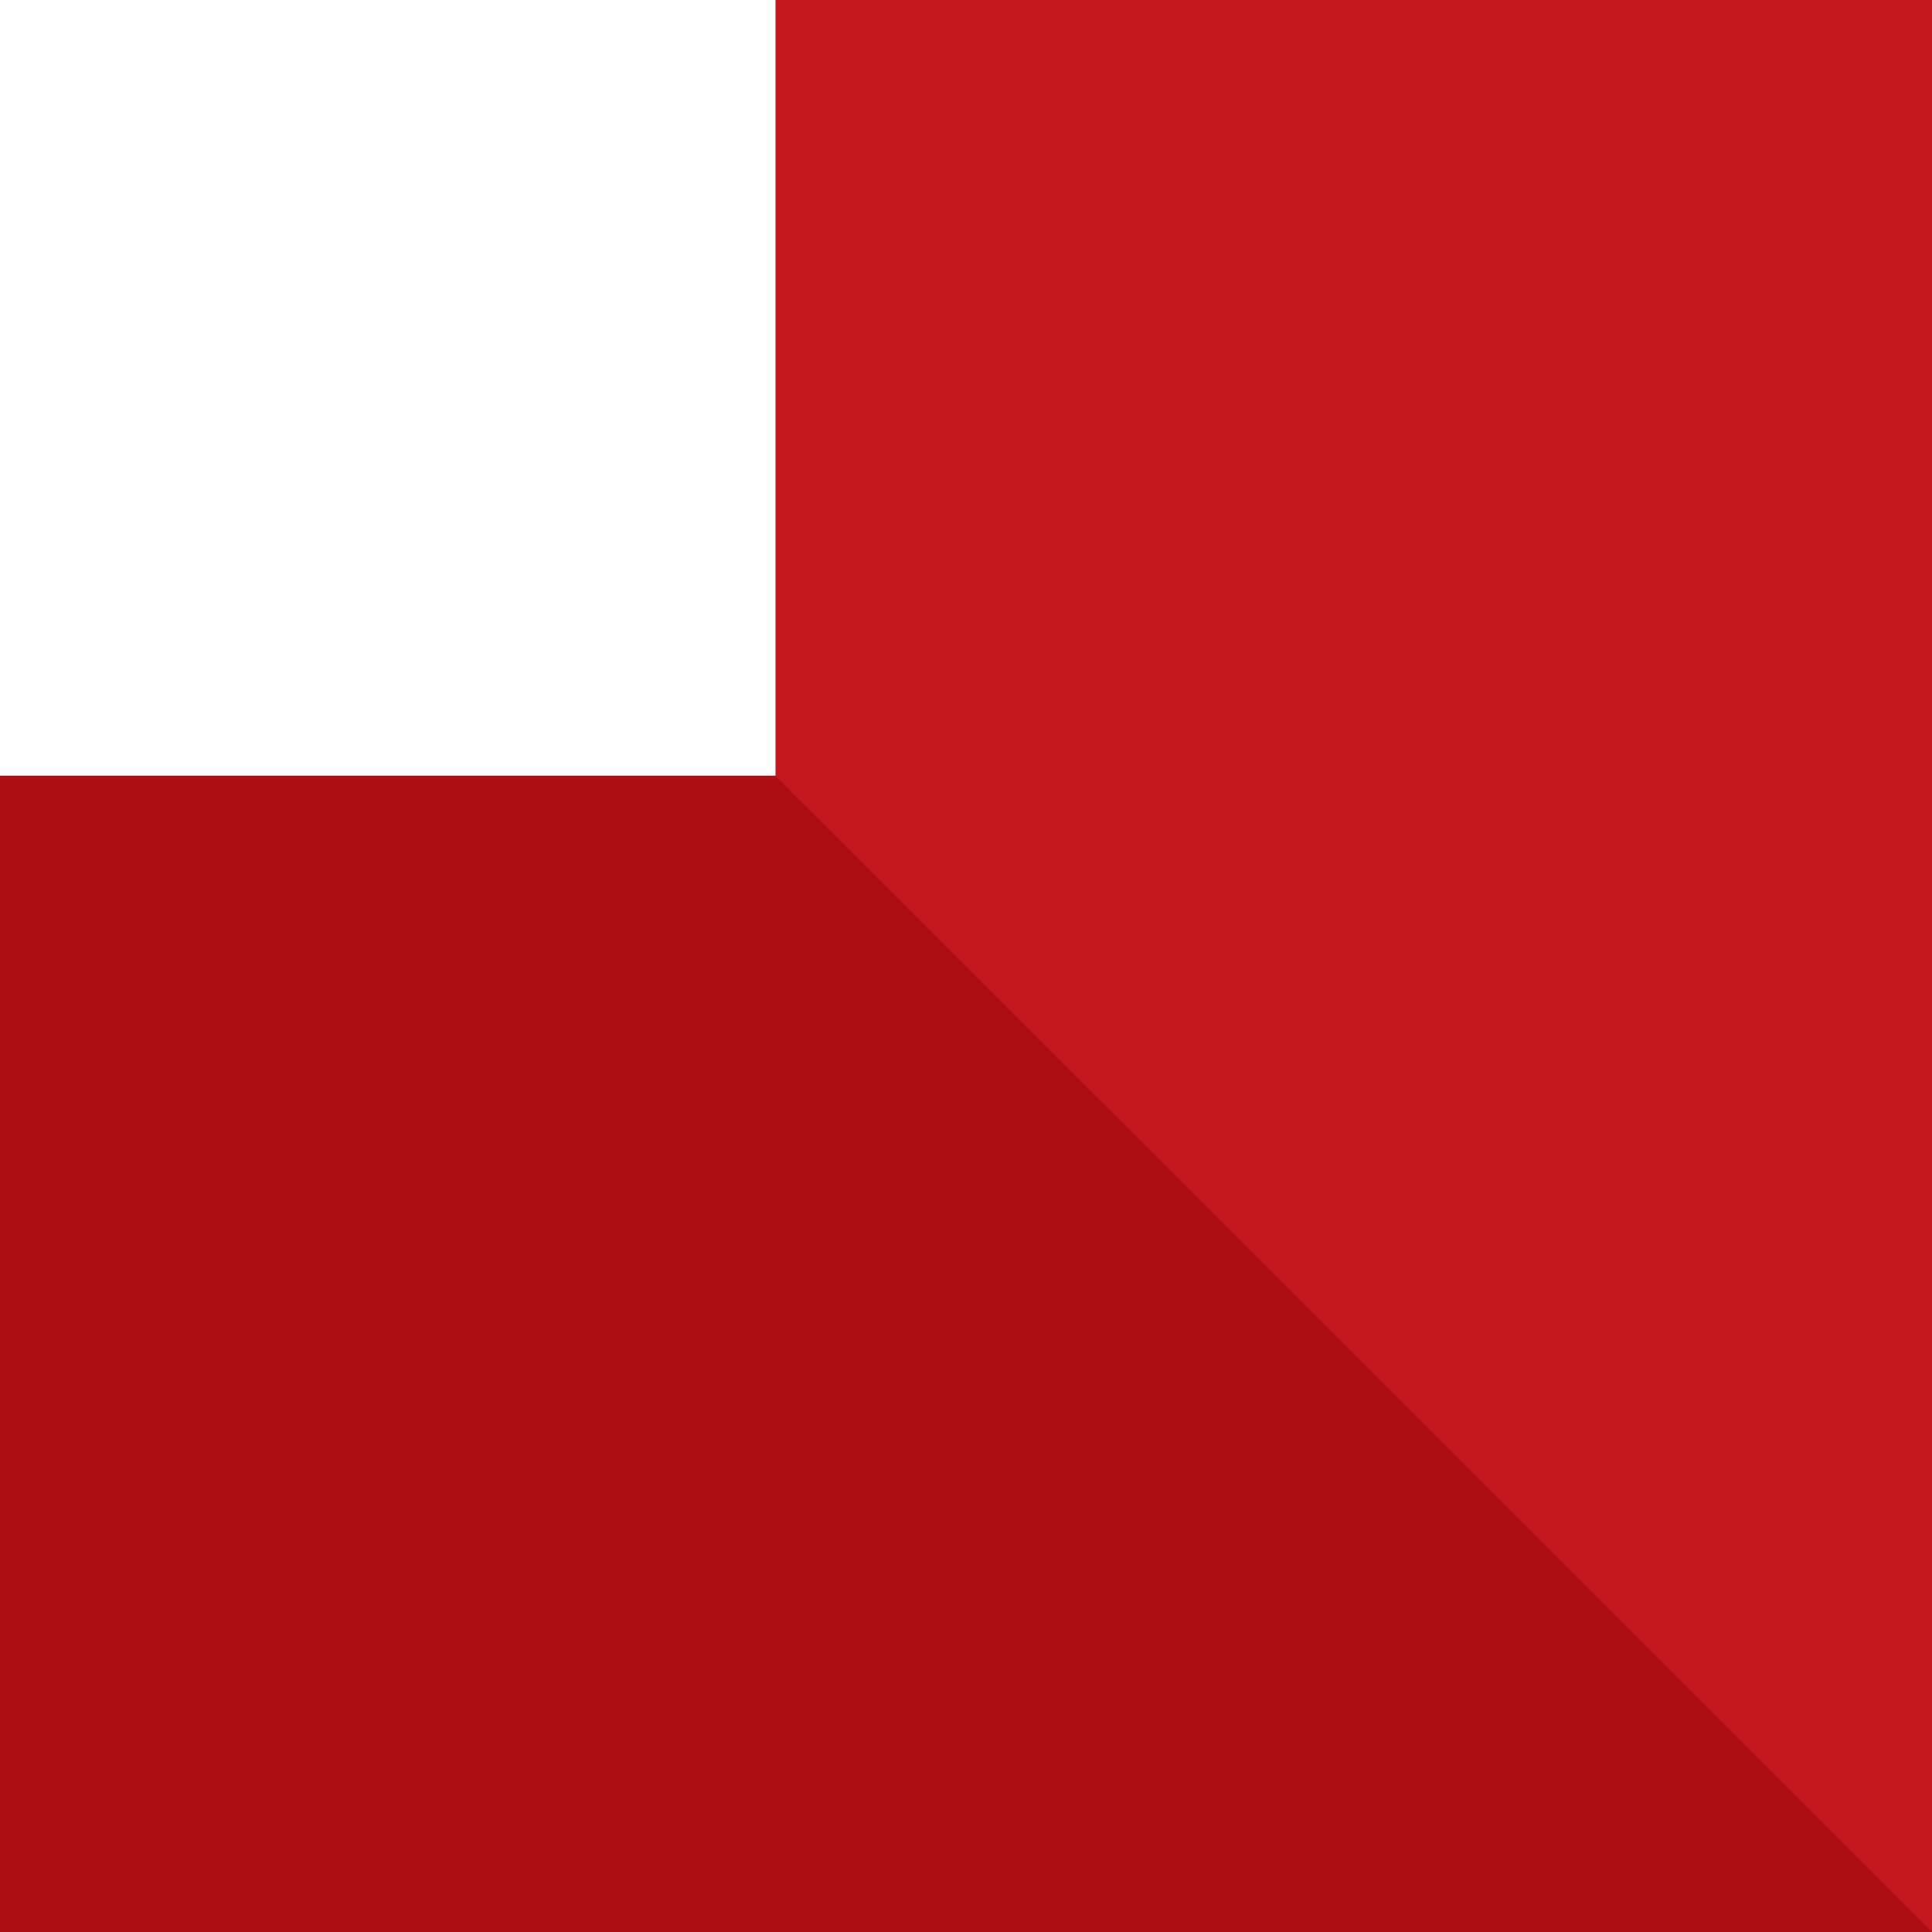
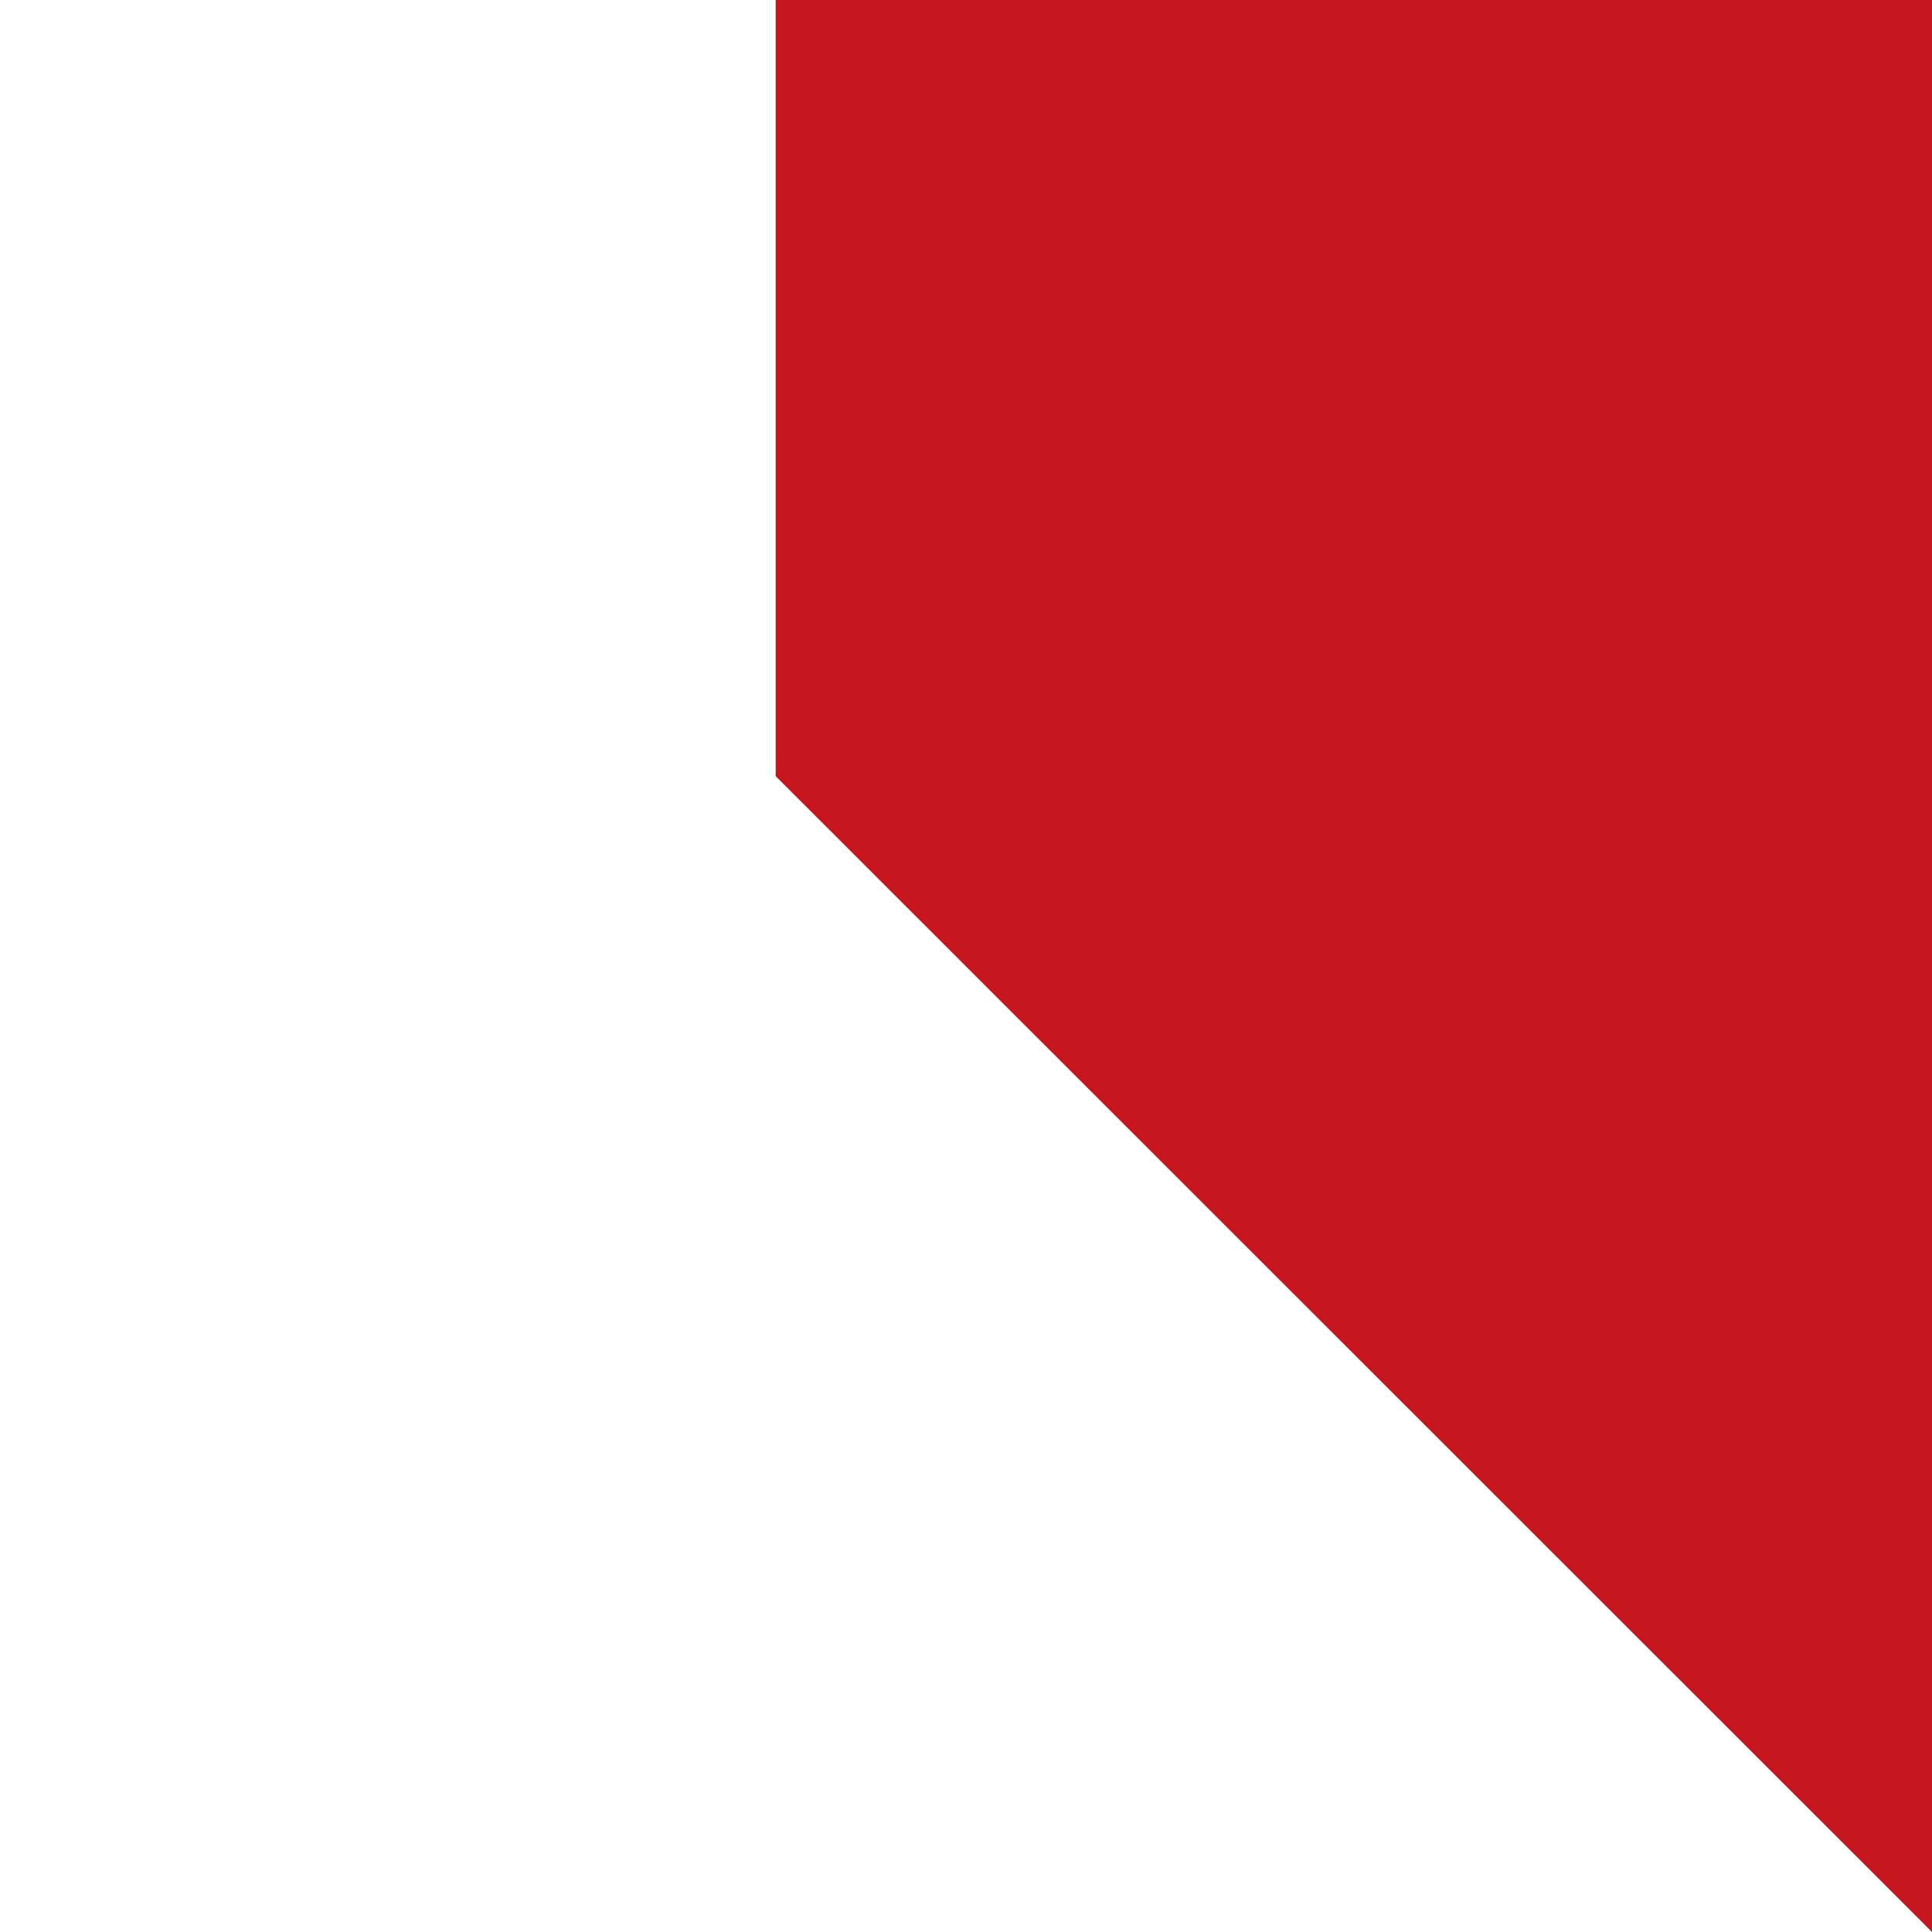
<svg xmlns="http://www.w3.org/2000/svg" width="37" height="37" viewBox="0 0 37 37" fill="none">
-   <path d="M14.855 0V14.855H0V37H37V0H14.855Z" fill="#AB0F14" />
  <path d="M37 37L14.855 14.864V0H37V37Z" fill="#C6161D" />
</svg>